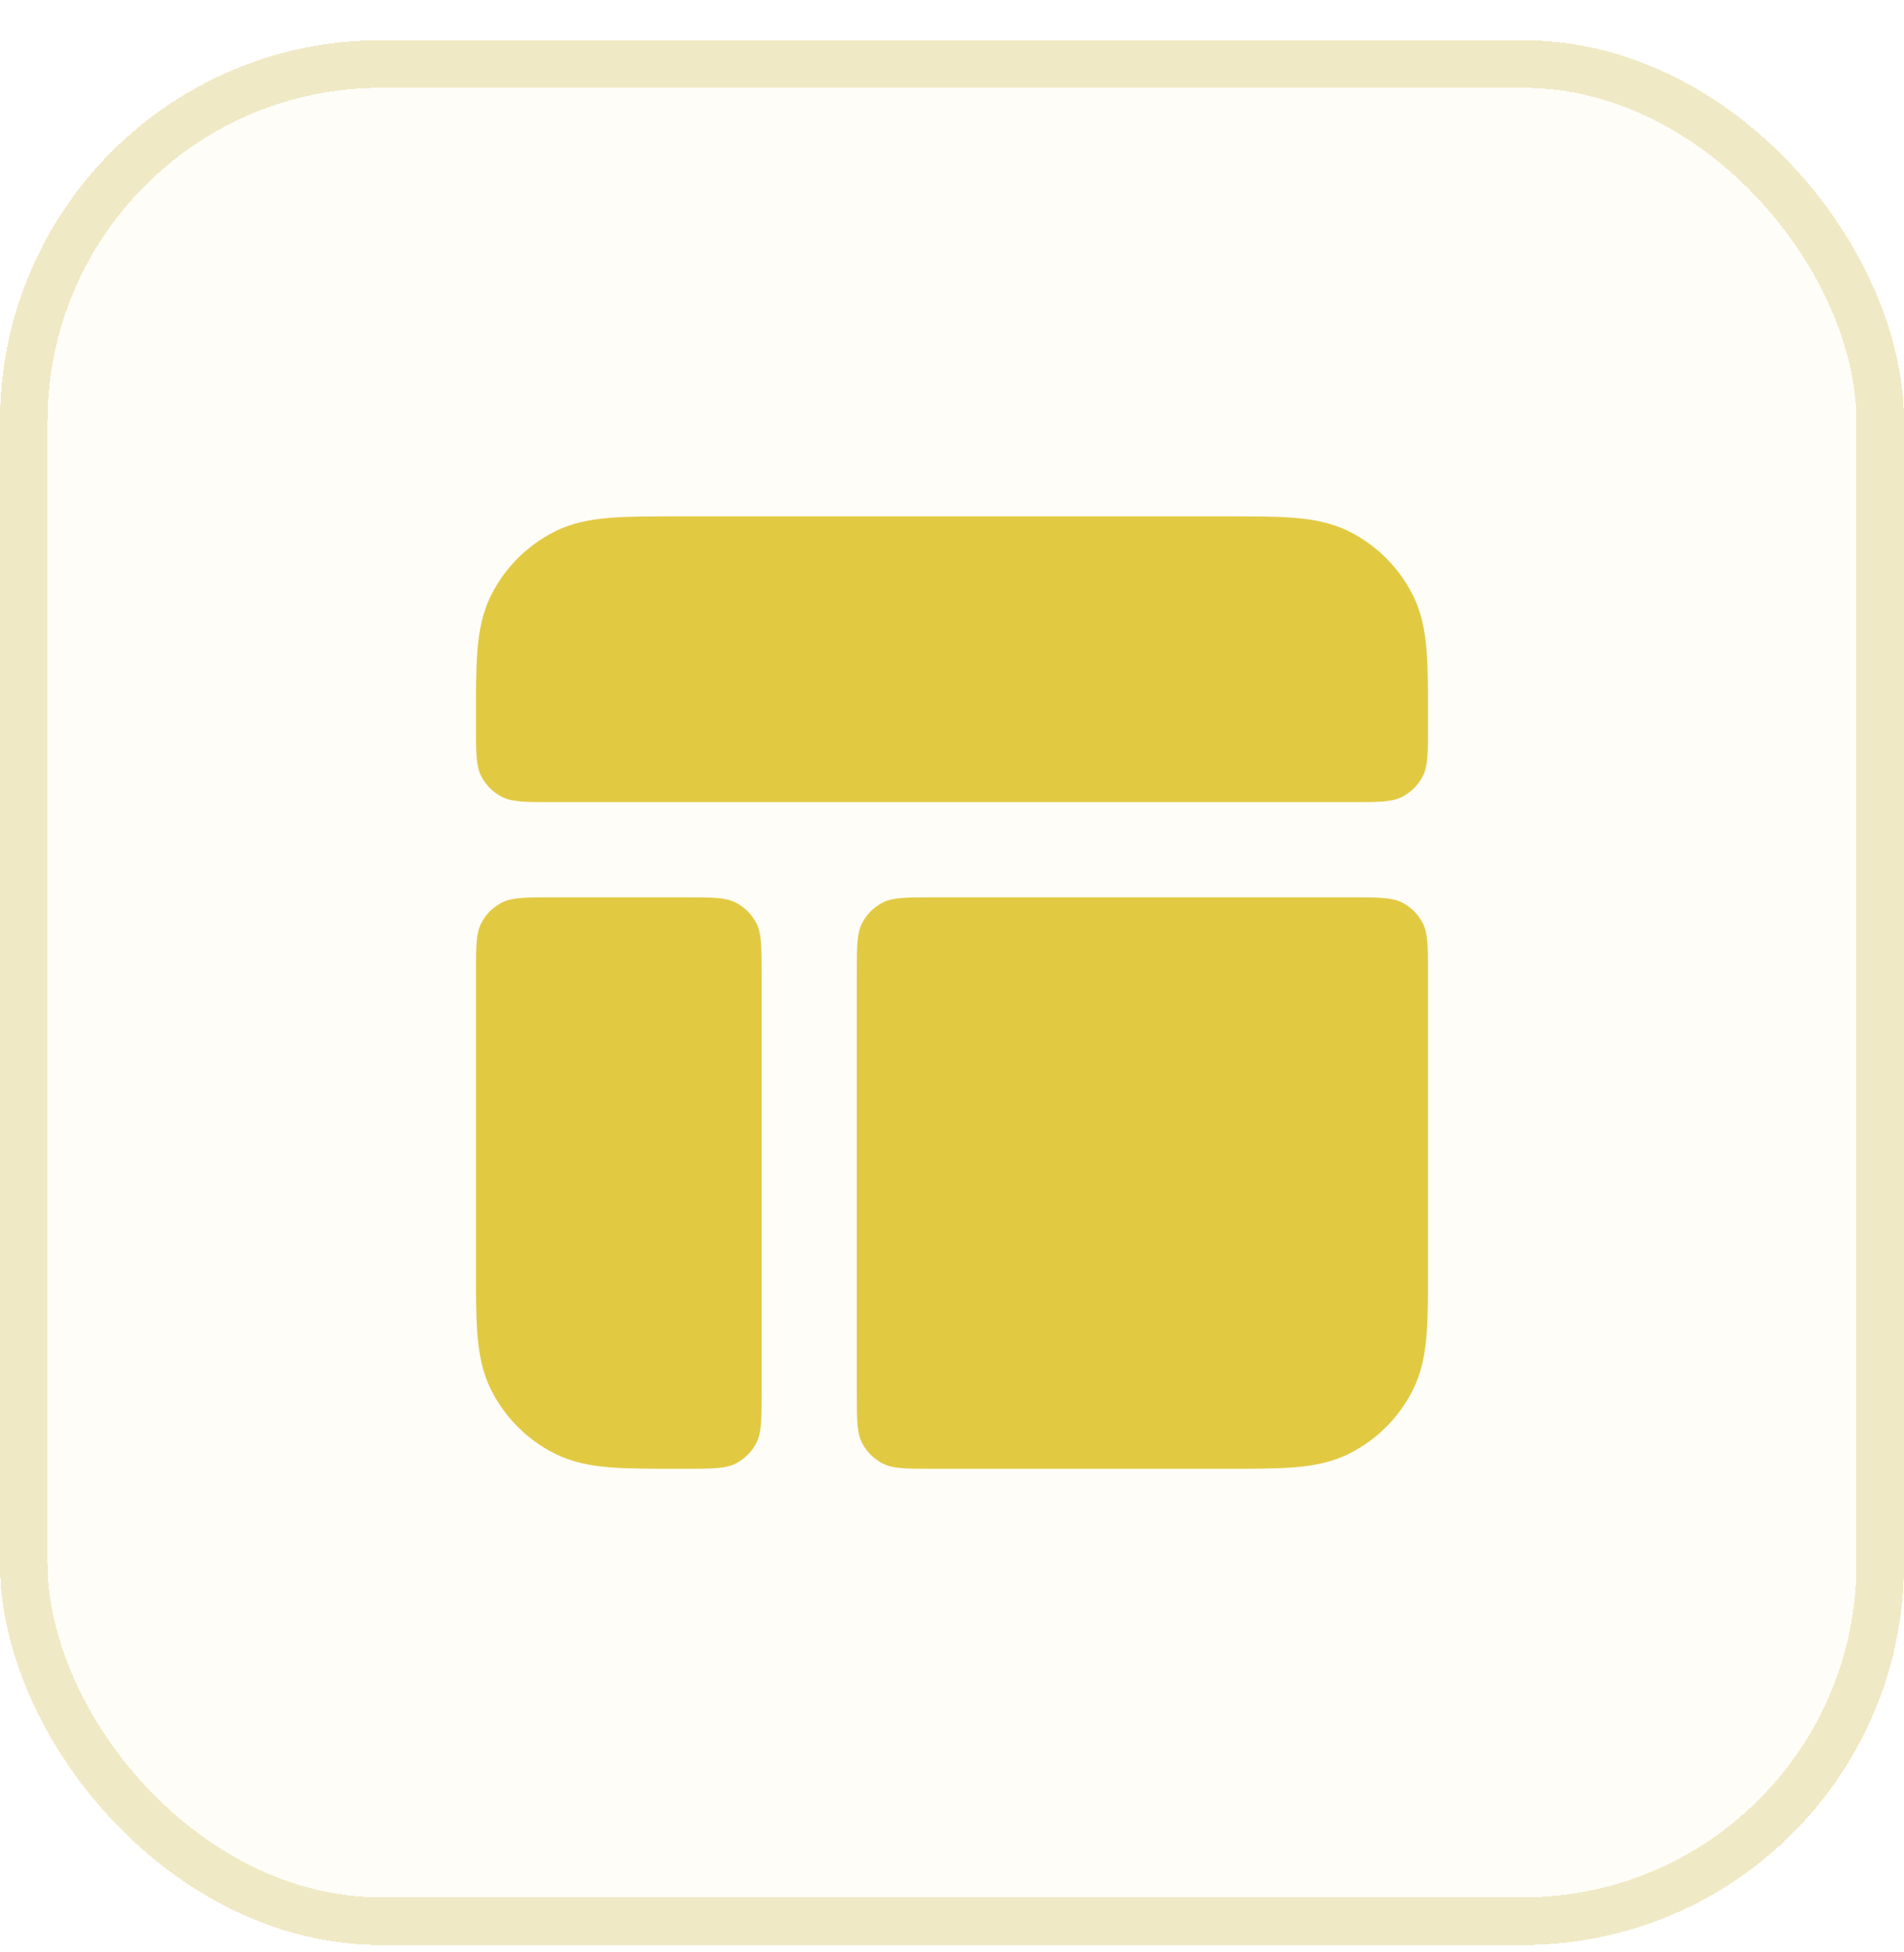
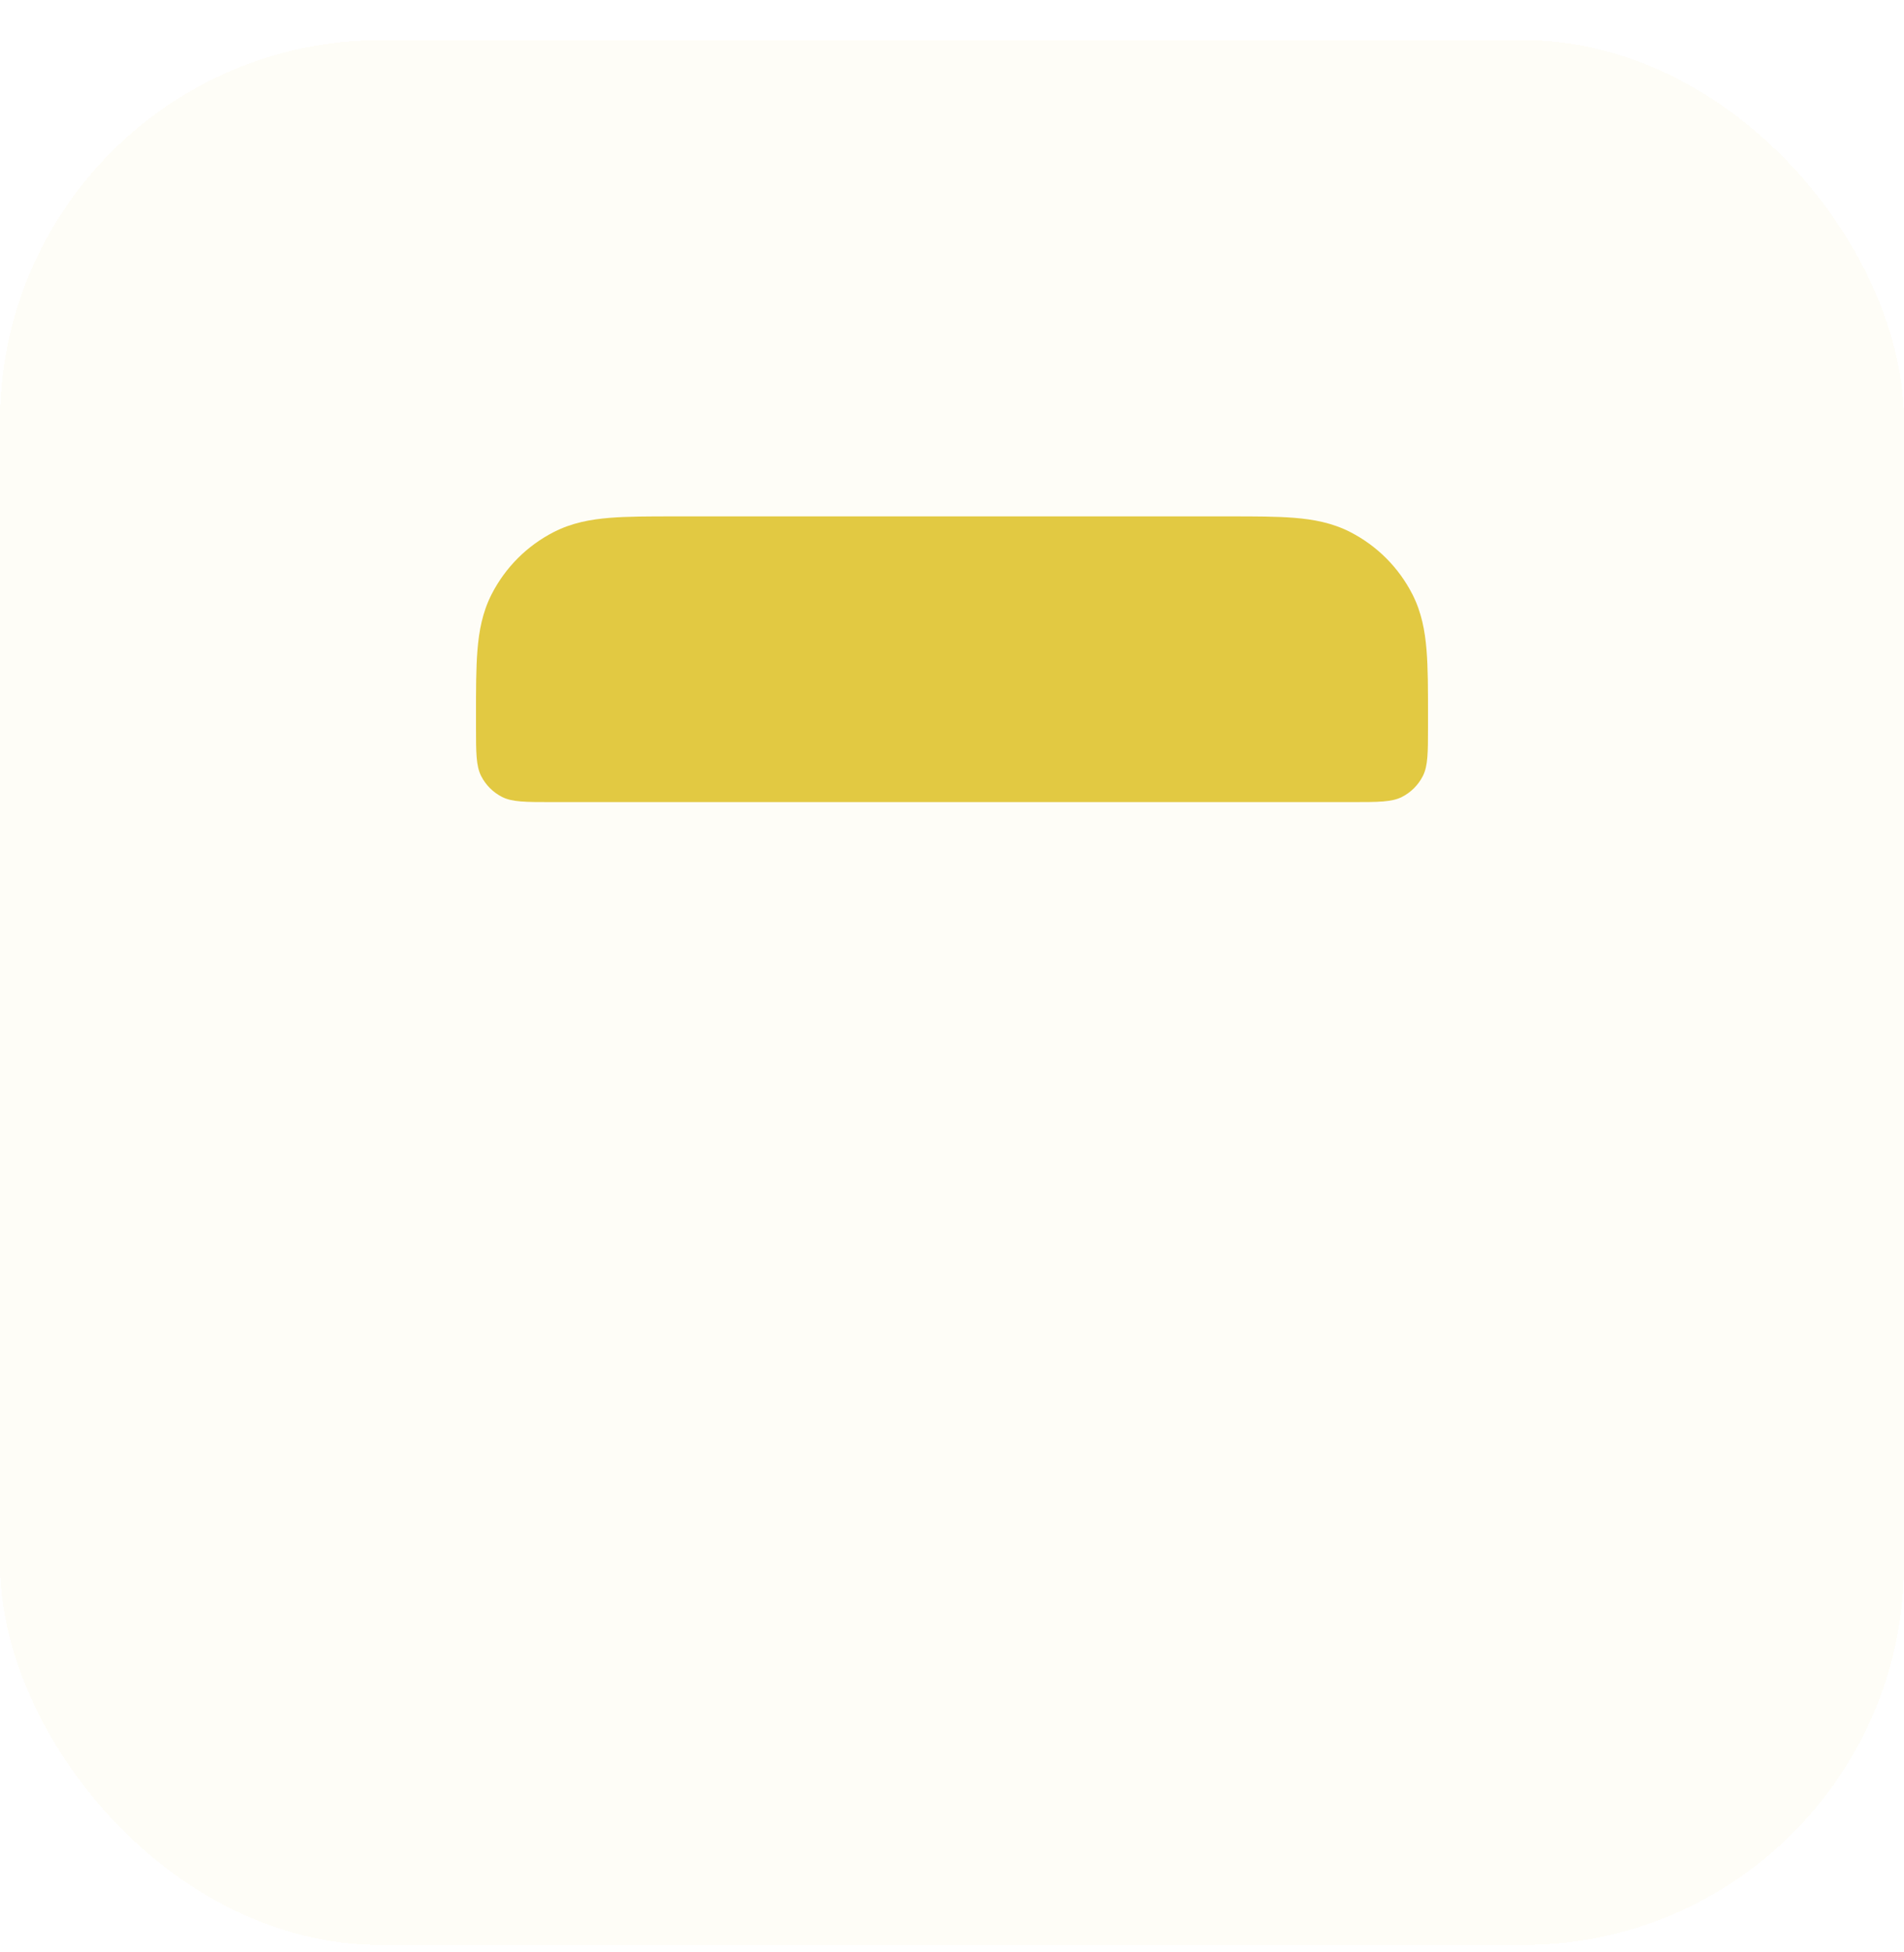
<svg xmlns="http://www.w3.org/2000/svg" width="40" height="41" viewBox="0 0 40 41" fill="none">
  <g filter="url(#filter0_d_1_20424)">
    <rect width="40" height="40" rx="8" fill="#E2C942" fill-opacity="0.04" shape-rendering="crispEdges" />
-     <rect x="0.5" y="0.5" width="39" height="39" rx="7.5" stroke="#C5AD28" stroke-opacity="0.24" shape-rendering="crispEdges" />
    <path d="M25.838 10H14.162C13.634 10 13.18 10 12.805 10.031C12.41 10.063 12.016 10.134 11.638 10.327C11.073 10.615 10.615 11.073 10.327 11.638C10.134 12.016 10.063 12.41 10.031 12.805C10 13.18 10 13.634 10 14.161V14.4C10 14.96 10 15.24 10.109 15.454C10.205 15.642 10.358 15.795 10.546 15.891C10.76 16 11.04 16 11.6 16H28.4C28.96 16 29.24 16 29.454 15.891C29.642 15.795 29.795 15.642 29.891 15.454C30 15.24 30 14.96 30 14.4V14.161C30 13.634 30 13.18 29.969 12.805C29.937 12.41 29.866 12.016 29.673 11.638C29.385 11.073 28.927 10.615 28.362 10.327C27.984 10.134 27.59 10.063 27.195 10.031C26.82 10 26.366 10 25.838 10Z" fill="#E2C942" />
-     <path d="M30 19.6C30 19.04 30 18.76 29.891 18.546C29.795 18.358 29.642 18.205 29.454 18.109C29.24 18 28.96 18 28.4 18H19.6C19.04 18 18.76 18 18.546 18.109C18.358 18.205 18.205 18.358 18.109 18.546C18 18.76 18 19.04 18 19.6L18 28.4C18 28.96 18 29.24 18.109 29.454C18.205 29.642 18.358 29.795 18.546 29.891C18.76 30 19.04 30 19.6 30H25.839C26.366 30 26.82 30 27.195 29.969C27.59 29.937 27.984 29.866 28.362 29.673C28.927 29.385 29.385 28.927 29.673 28.362C29.866 27.984 29.937 27.59 29.969 27.195C30 26.82 30 26.366 30 25.839V19.6Z" fill="#E2C942" />
-     <path d="M14.4 30C14.96 30 15.24 30 15.454 29.891C15.642 29.795 15.795 29.642 15.891 29.454C16 29.24 16 28.96 16 28.4L16 19.6C16 19.04 16 18.76 15.891 18.546C15.795 18.358 15.642 18.205 15.454 18.109C15.24 18 14.96 18 14.4 18H11.6C11.04 18 10.76 18 10.546 18.109C10.358 18.205 10.205 18.358 10.109 18.546C10 18.76 10 19.04 10 19.6V25.838C10 26.366 10 26.82 10.031 27.195C10.063 27.59 10.134 27.984 10.327 28.362C10.615 28.927 11.073 29.385 11.638 29.673C12.016 29.866 12.41 29.937 12.805 29.969C13.18 30 13.634 30 14.161 30H14.4Z" fill="#E2C942" />
  </g>
  <defs>
    <filter id="filter0_d_1_20424" x="0" y="0" width="40" height="40.844" filterUnits="userSpaceOnUse" color-interpolation-filters="sRGB">
      <feFlood flood-opacity="0" result="BackgroundImageFix" />
      <feColorMatrix in="SourceAlpha" type="matrix" values="0 0 0 0 0 0 0 0 0 0 0 0 0 0 0 0 0 0 127 0" result="hardAlpha" />
      <feOffset dy="0.844" />
      <feComposite in2="hardAlpha" operator="out" />
      <feColorMatrix type="matrix" values="0 0 0 0 0.886 0 0 0 0 0.788 0 0 0 0 0.259 0 0 0 0.08 0" />
      <feBlend mode="normal" in2="BackgroundImageFix" result="effect1_dropShadow_1_20424" />
      <feBlend mode="normal" in="SourceGraphic" in2="effect1_dropShadow_1_20424" result="shape" />
    </filter>
  </defs>
</svg>